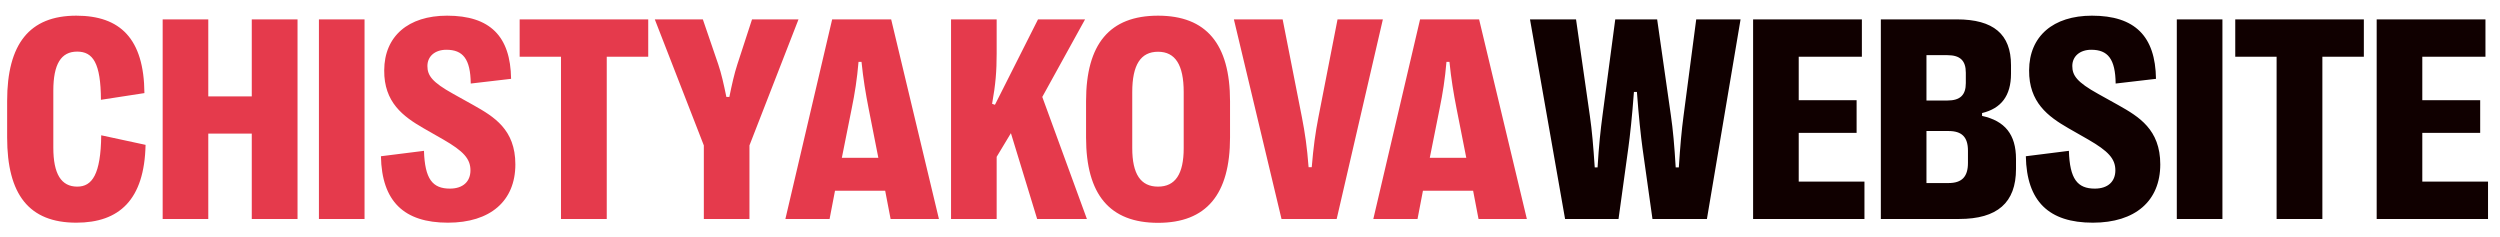
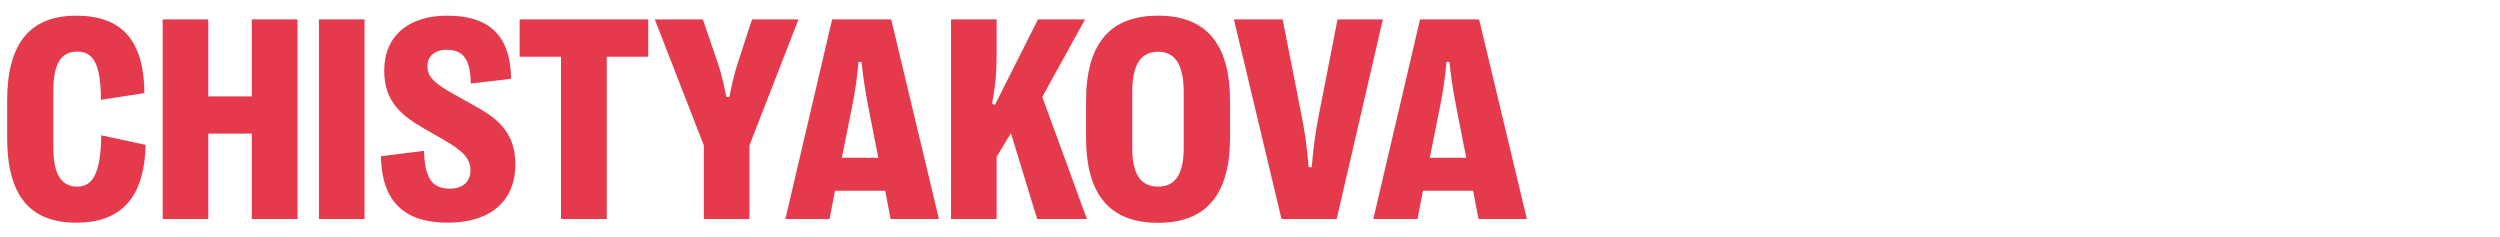
<svg xmlns="http://www.w3.org/2000/svg" width="137" height="13" viewBox="0 0 137 13" fill="none">
  <path d="M4.18 12.203C6.531 12.203 7.914 10.953 7.977 7.938L5.547 7.414C5.523 9.562 5.047 10.227 4.234 10.227C3.352 10.227 2.922 9.531 2.922 8.086V4.969C2.922 3.516 3.344 2.828 4.227 2.828C5.094 2.828 5.523 3.453 5.531 5.469L7.914 5.102C7.891 2.117 6.586 0.859 4.18 0.859C1.617 0.859 0.391 2.406 0.391 5.531V7.531C0.391 10.664 1.594 12.203 4.18 12.203ZM11.414 12V7.32H13.797V12H16.305V1.062H13.797V5.281H11.414V1.062H8.914V12H11.414ZM19.977 12V1.062H17.477V12H19.977ZM24.547 12.203C26.867 12.203 28.242 11.016 28.242 9.008C28.242 7.094 27.062 6.391 25.953 5.766L24.844 5.148C23.672 4.5 23.422 4.133 23.422 3.617C23.422 3.086 23.836 2.727 24.461 2.727C25.367 2.727 25.781 3.227 25.797 4.578L28.008 4.32C27.977 1.984 26.852 0.859 24.5 0.859C22.375 0.859 21.062 1.984 21.055 3.852C21.039 5.609 22.094 6.383 23.203 7.023L24.297 7.648C25.391 8.281 25.781 8.695 25.781 9.336C25.781 9.938 25.383 10.336 24.656 10.336C23.703 10.336 23.281 9.812 23.234 8.266L20.875 8.562C20.922 11.039 22.141 12.203 24.547 12.203ZM33.25 12V3.109H35.523V1.062H28.477V3.109H30.742V12H33.25ZM41.07 12V7.969L43.758 1.062H41.211L40.406 3.531C40.242 4.031 40.109 4.625 39.969 5.312H39.805C39.664 4.625 39.531 4.023 39.359 3.523L38.516 1.062H35.883L38.57 7.969V12H41.07ZM45.461 12L45.758 10.453H48.508L48.805 12H51.453L48.836 1.062H45.602L43.039 12H45.461ZM46.672 5.953C46.844 5.117 46.969 4.32 47.047 3.391H47.211C47.305 4.32 47.438 5.117 47.602 5.953L48.133 8.648H46.133L46.672 5.953ZM54.617 12V8.594L55.398 7.297L56.836 12H59.562L57.117 5.312L59.461 1.062H56.883L54.523 5.742L54.367 5.688C54.562 4.609 54.617 3.891 54.617 2.93V1.062H52.117V12H54.617ZM63.461 12.211C66.102 12.211 67.406 10.664 67.406 7.531V5.547C67.406 2.406 66.102 0.859 63.461 0.859C60.812 0.859 59.516 2.406 59.516 5.547V7.531C59.516 10.664 60.812 12.211 63.461 12.211ZM63.461 10.227C62.508 10.227 62.047 9.539 62.047 8.117V5.047C62.047 3.555 62.508 2.836 63.461 2.836C64.406 2.836 64.867 3.555 64.867 5.047V8.117C64.867 9.539 64.406 10.227 63.461 10.227ZM73.25 12L75.781 1.062H73.297L72.25 6.422C72.078 7.305 71.977 8.047 71.883 9.164H71.711C71.625 8.047 71.516 7.305 71.344 6.422L70.289 1.062H67.617L70.227 12H73.25ZM77.68 12L77.977 10.453H80.727L81.023 12H83.672L81.055 1.062H77.82L75.258 12H77.68ZM78.891 5.953C79.062 5.117 79.188 4.32 79.266 3.391H79.43C79.523 4.32 79.656 5.117 79.82 5.953L80.352 8.648H78.352L78.891 5.953Z" fill="#E53A4C" />
-   <path d="M88.695 12L89.234 8.094C89.32 7.477 89.445 6.344 89.539 5.039H89.703C89.797 6.344 89.922 7.484 90.008 8.109L90.555 12H93.539L95.383 1.062H92.953L92.258 6.352C92.148 7.172 92.078 7.984 92 9.172H91.828C91.758 7.984 91.68 7.117 91.562 6.305L90.812 1.062H88.516L87.82 6.305C87.711 7.117 87.617 7.984 87.547 9.172H87.391C87.312 7.977 87.242 7.172 87.125 6.352L86.367 1.062H83.844L85.766 12H88.695ZM102.172 12V9.953H98.57V7.281H101.742V5.492H98.57V3.109H102.031V1.062H96.07V12H102.172ZM107.359 12C109.453 12 110.477 11.109 110.477 9.258V8.711C110.477 7.367 109.867 6.625 108.617 6.352V6.195C109.656 5.945 110.203 5.258 110.203 4.039V3.57C110.203 1.875 109.242 1.062 107.234 1.062H103.07V12H107.359ZM105.57 3.023H106.719C107.414 3.023 107.727 3.32 107.727 3.984V4.555C107.727 5.211 107.414 5.508 106.719 5.508H105.57V3.023ZM105.57 7.18H106.781C107.508 7.18 107.844 7.508 107.844 8.258V8.93C107.844 9.688 107.508 10.031 106.781 10.031H105.57V7.18ZM114.688 12.203C117.008 12.203 118.383 11.016 118.383 9.008C118.383 7.094 117.203 6.391 116.094 5.766L114.984 5.148C113.812 4.5 113.562 4.133 113.562 3.617C113.562 3.086 113.977 2.727 114.602 2.727C115.508 2.727 115.922 3.227 115.938 4.578L118.148 4.32C118.117 1.984 116.992 0.859 114.641 0.859C112.516 0.859 111.203 1.984 111.195 3.852C111.18 5.609 112.234 6.383 113.344 7.023L114.438 7.648C115.531 8.281 115.922 8.695 115.922 9.336C115.922 9.938 115.523 10.336 114.797 10.336C113.844 10.336 113.422 9.812 113.375 8.266L111.016 8.562C111.062 11.039 112.281 12.203 114.688 12.203ZM121.789 12V1.062H119.289V12H121.789ZM127.266 12V3.109H129.539V1.062H122.492V3.109H124.758V12H127.266ZM136.344 12V9.953H132.742V7.281H135.914V5.492H132.742V3.109H136.203V1.062H130.242V12H136.344Z" fill="#100000" />
</svg>